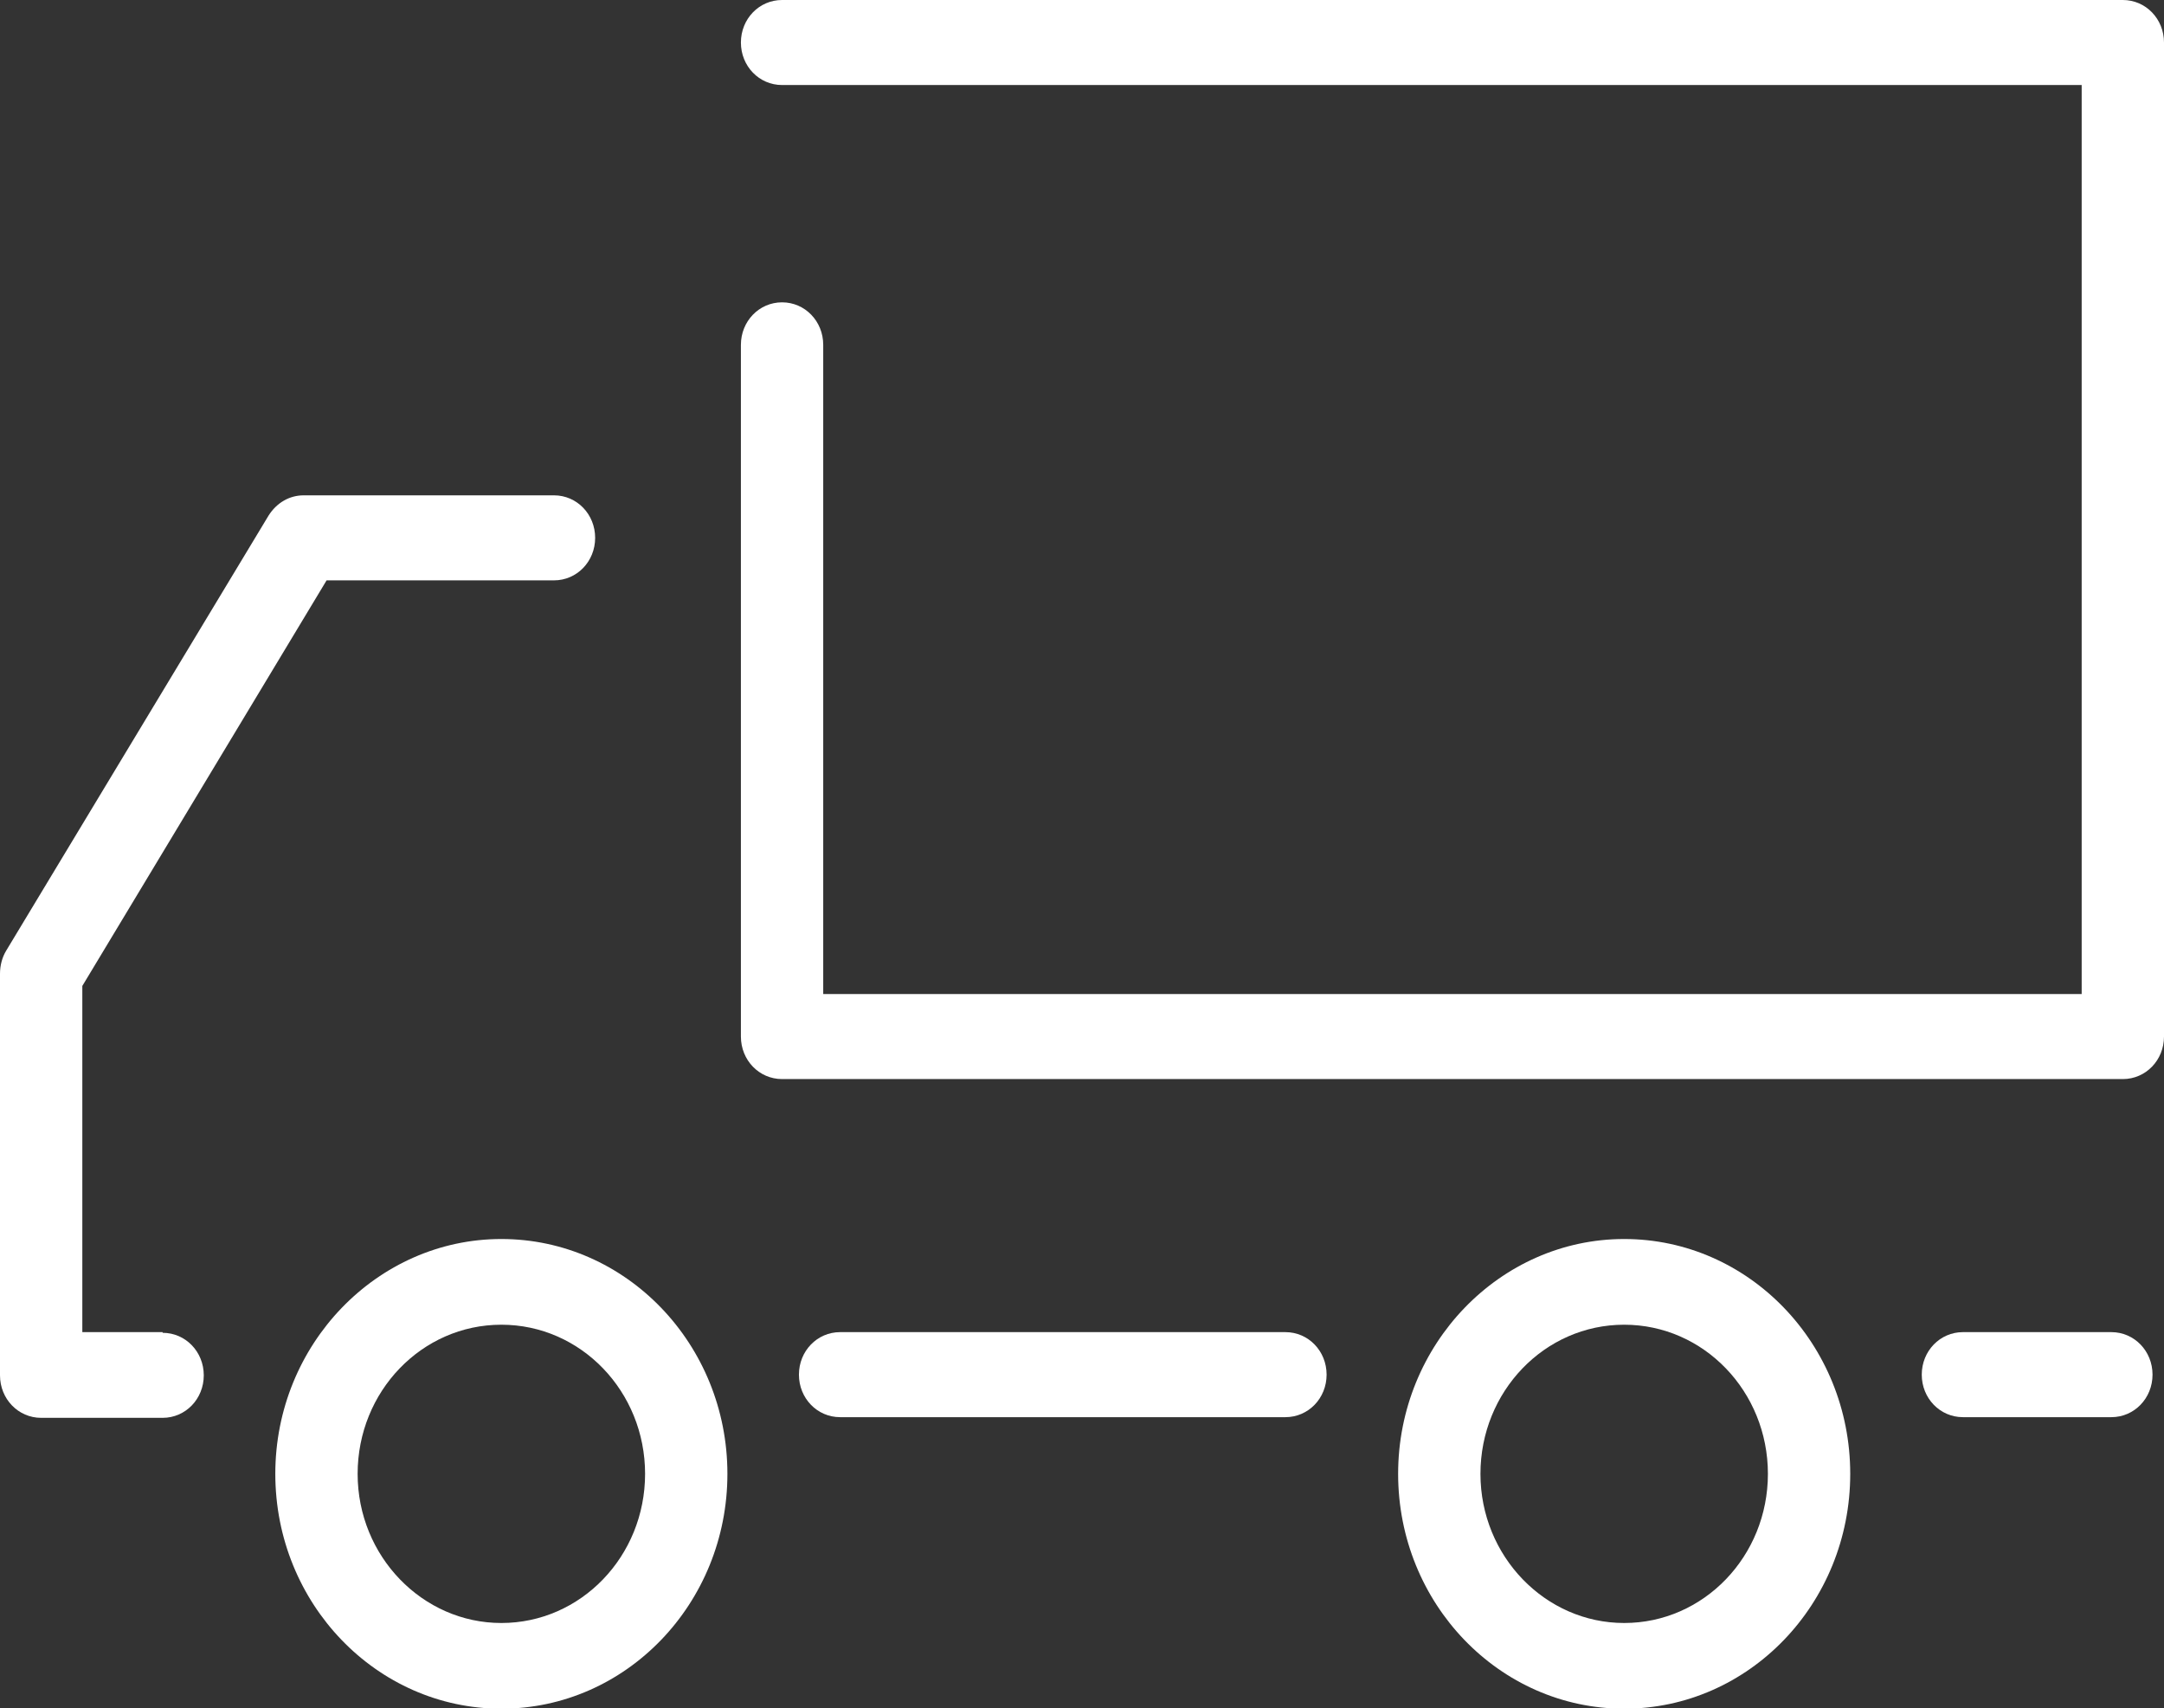
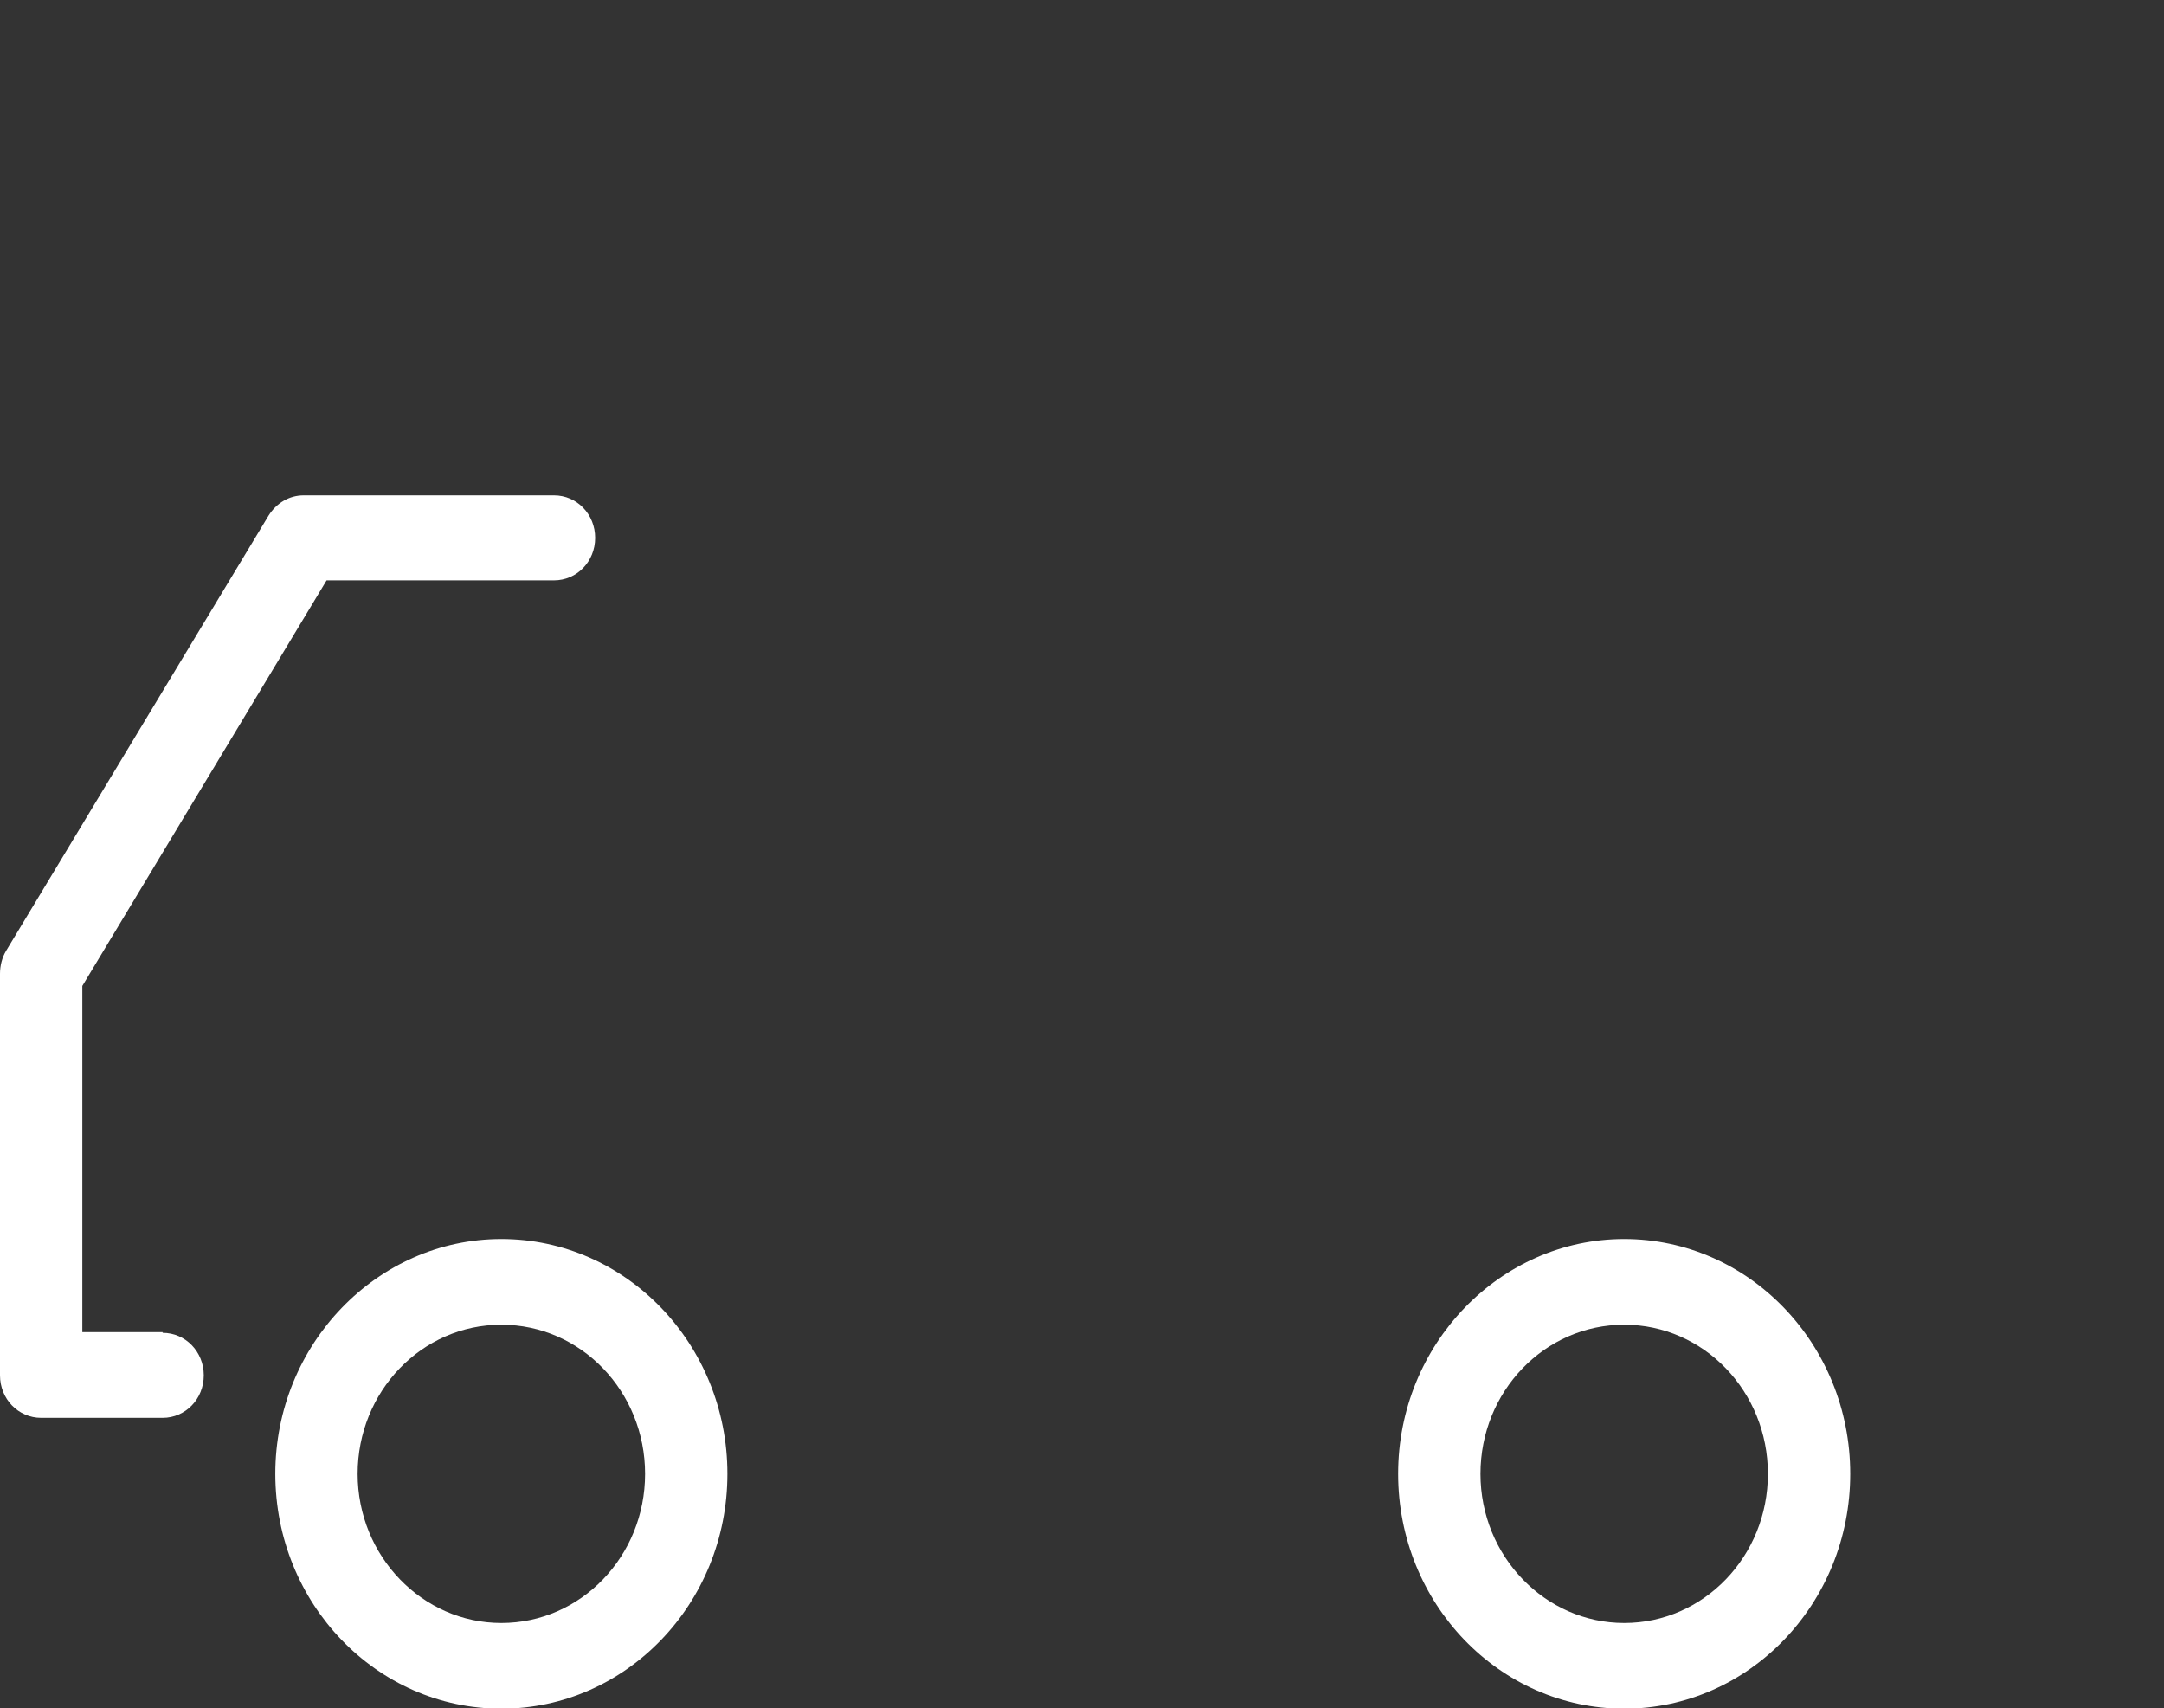
<svg xmlns="http://www.w3.org/2000/svg" id="_レイヤー_2" data-name="レイヤー 2" viewBox="0 0 32.07 25.31">
  <rect x="0" y="0" width="32.07" height="25.31" fill="#333333" stroke="none" />
  <defs>
    <style>
      .cls-1 {
        fill: #fff;
      }
    </style>
  </defs>
  <g id="txt">
    <g>
      <path class="cls-1" d="M7.43,18.36c-1.84,0-3.35,1.56-3.35,3.48s1.5,3.48,3.35,3.48,3.35-1.56,3.35-3.48-1.5-3.48-3.35-3.48Zm0,5.69c-1.17,0-2.13-.99-2.13-2.21s.95-2.21,2.13-2.21,2.13,.99,2.13,2.21-.95,2.21-2.13,2.21Z" />
      <path class="cls-1" d="M24.07,18.36c-1.84,0-3.35,1.56-3.35,3.48s1.5,3.48,3.35,3.48,3.35-1.56,3.35-3.48-1.5-3.48-3.35-3.48Zm0,5.69c-1.17,0-2.13-.99-2.13-2.21s.95-2.21,2.13-2.21,2.13,.99,2.13,2.21-.95,2.21-2.13,2.21Z" />
-       <path class="cls-1" d="M31.46,0H11.59c-.34,0-.61,.28-.61,.63s.27,.63,.61,.63H30.85V14.73H12.2V5.11c0-.35-.27-.63-.61-.63s-.61,.28-.61,.63V15.36c0,.35,.27,.63,.61,.63H31.46c.34,0,.61-.28,.61-.63V.63c0-.35-.27-.63-.61-.63Z" />
-       <path class="cls-1" d="M31.29,19.74h-2.2c-.34,0-.61,.28-.61,.63s.27,.63,.61,.63h2.2c.34,0,.61-.28,.61-.63s-.27-.63-.61-.63Z" />
-       <path class="cls-1" d="M19.05,19.74h-6.6c-.34,0-.61,.28-.61,.63s.27,.63,.61,.63h6.6c.34,0,.61-.28,.61-.63s-.27-.63-.61-.63Z" />
      <path class="cls-1" d="M2.41,19.74H1.22v-5.13l3.62-6.01h3.37c.34,0,.61-.28,.61-.63s-.27-.63-.61-.63h-3.71c-.21,0-.4,.11-.52,.3L.09,14.09c-.06,.1-.09,.22-.09,.34v5.95c0,.35,.27,.63,.61,.63h1.8c.34,0,.61-.28,.61-.63s-.27-.63-.61-.63Z" />
    </g>
  </g>
</svg>